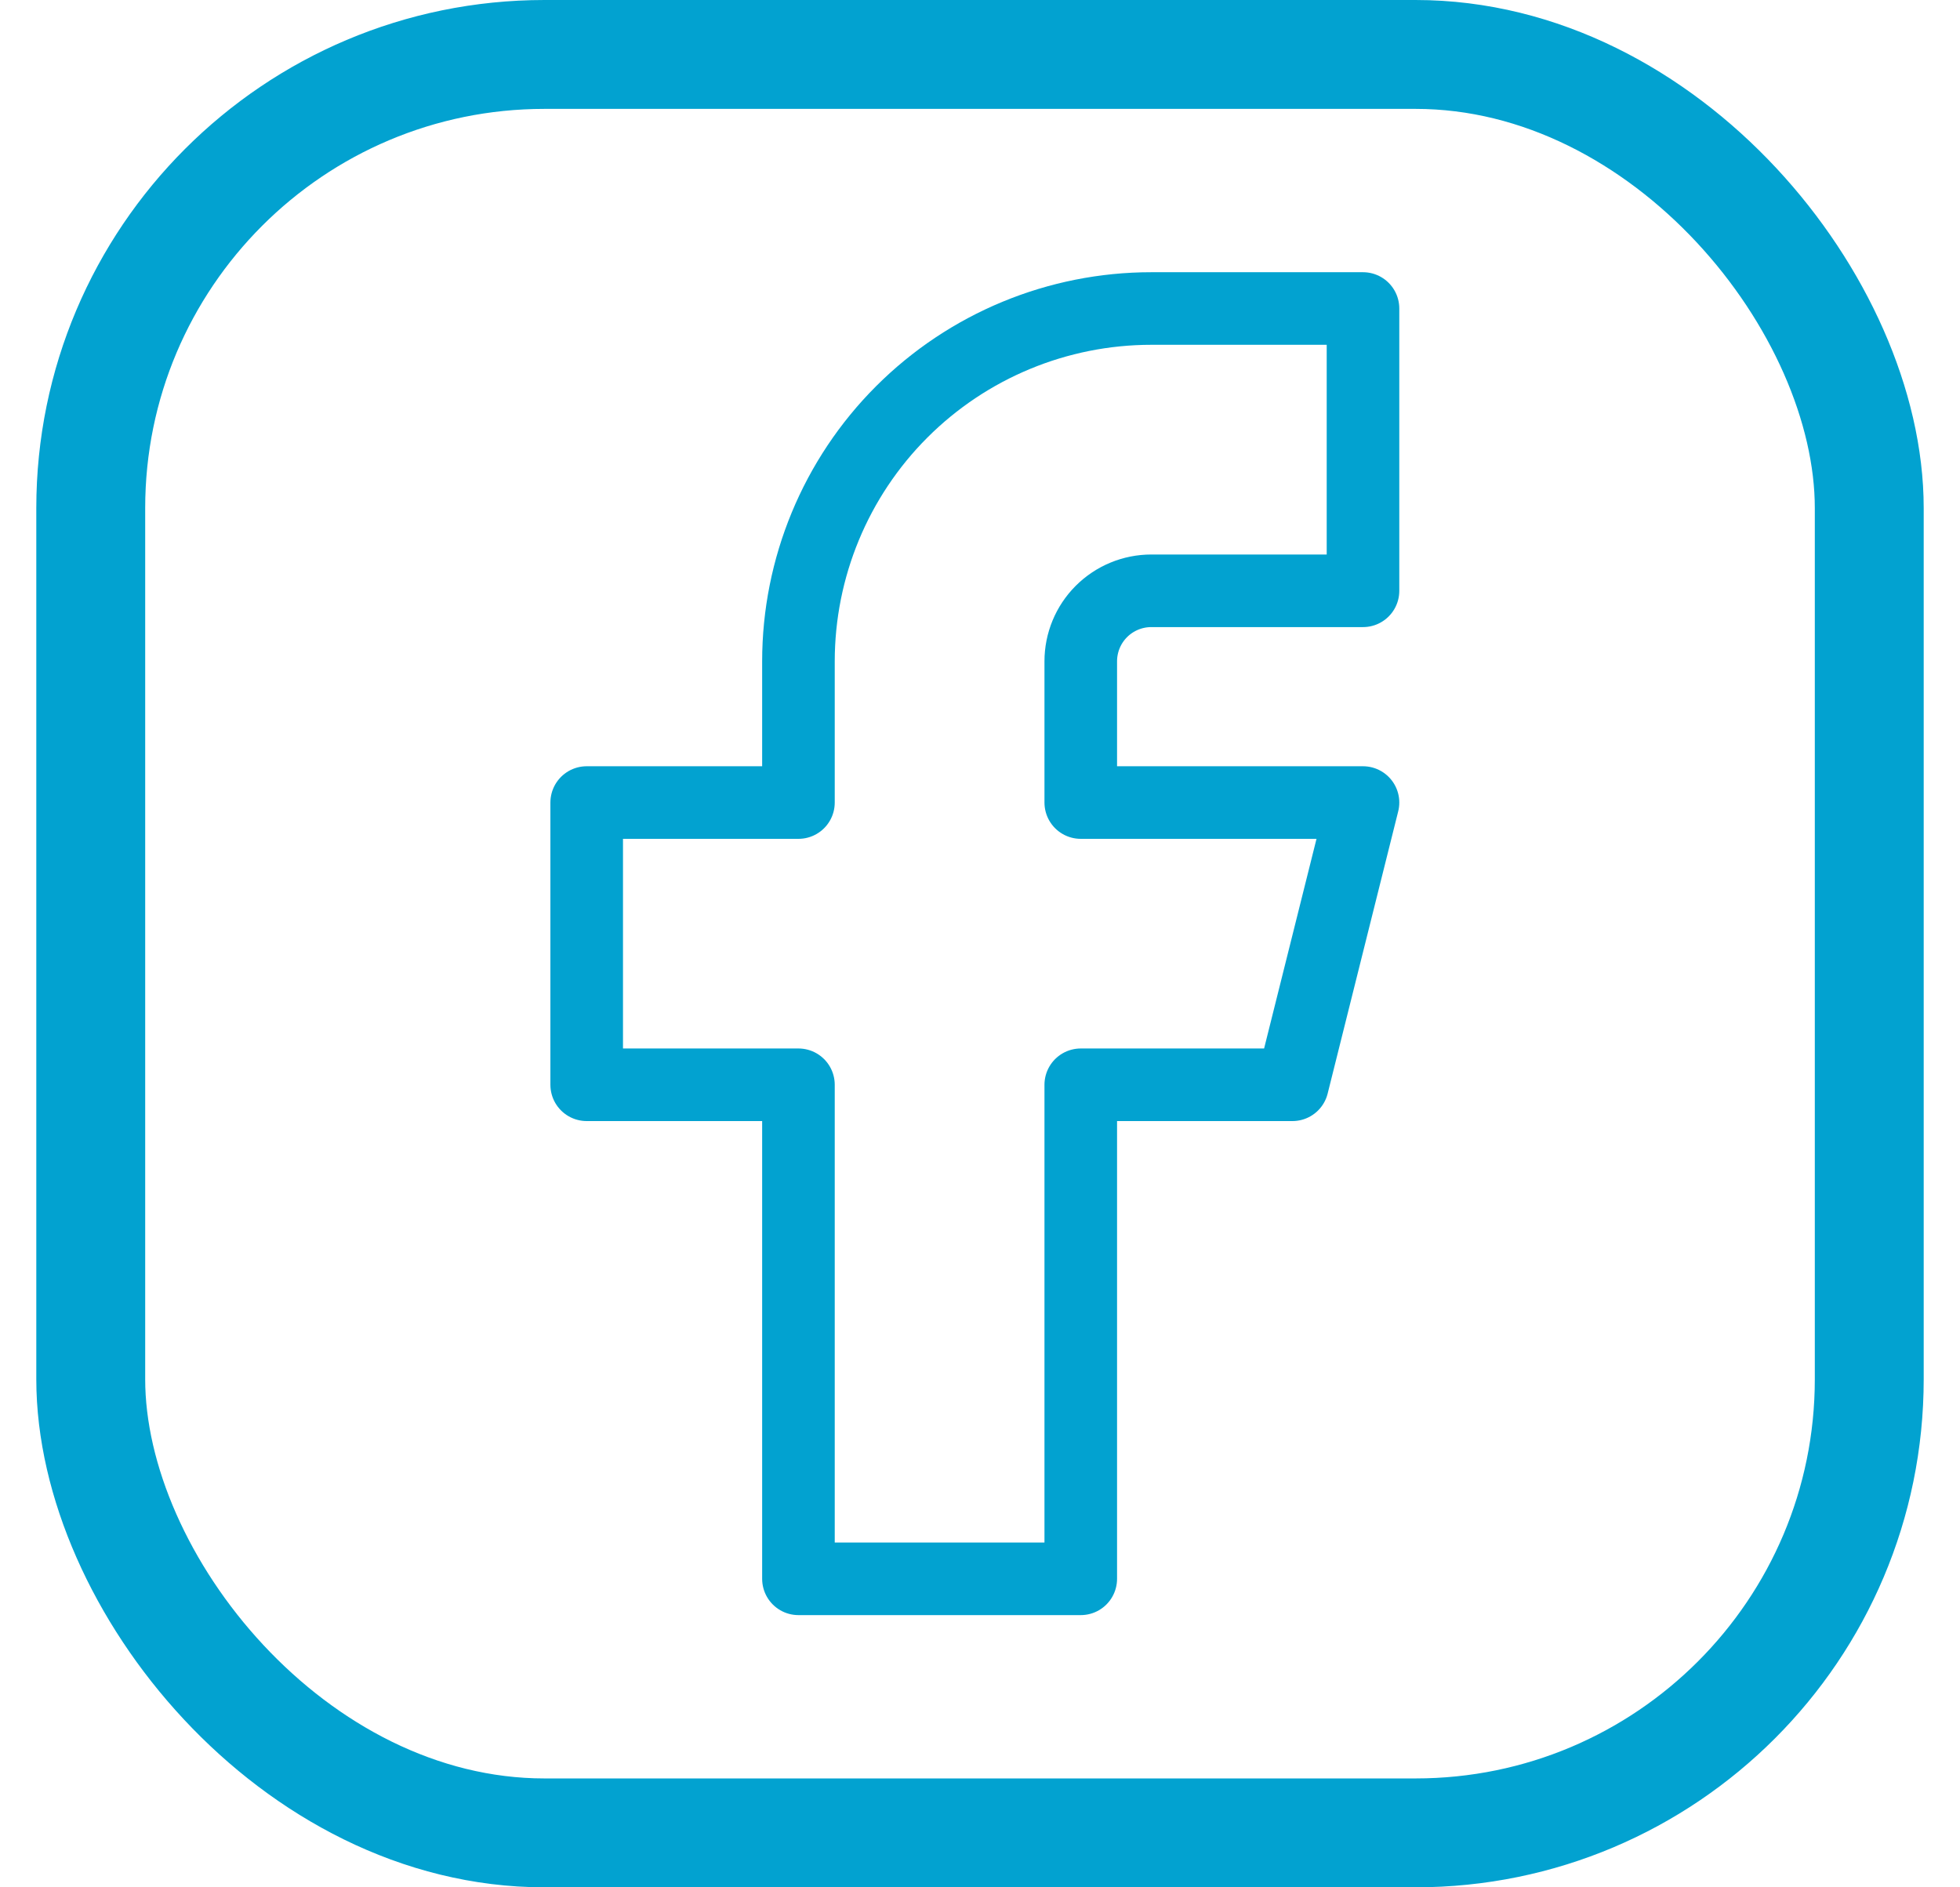
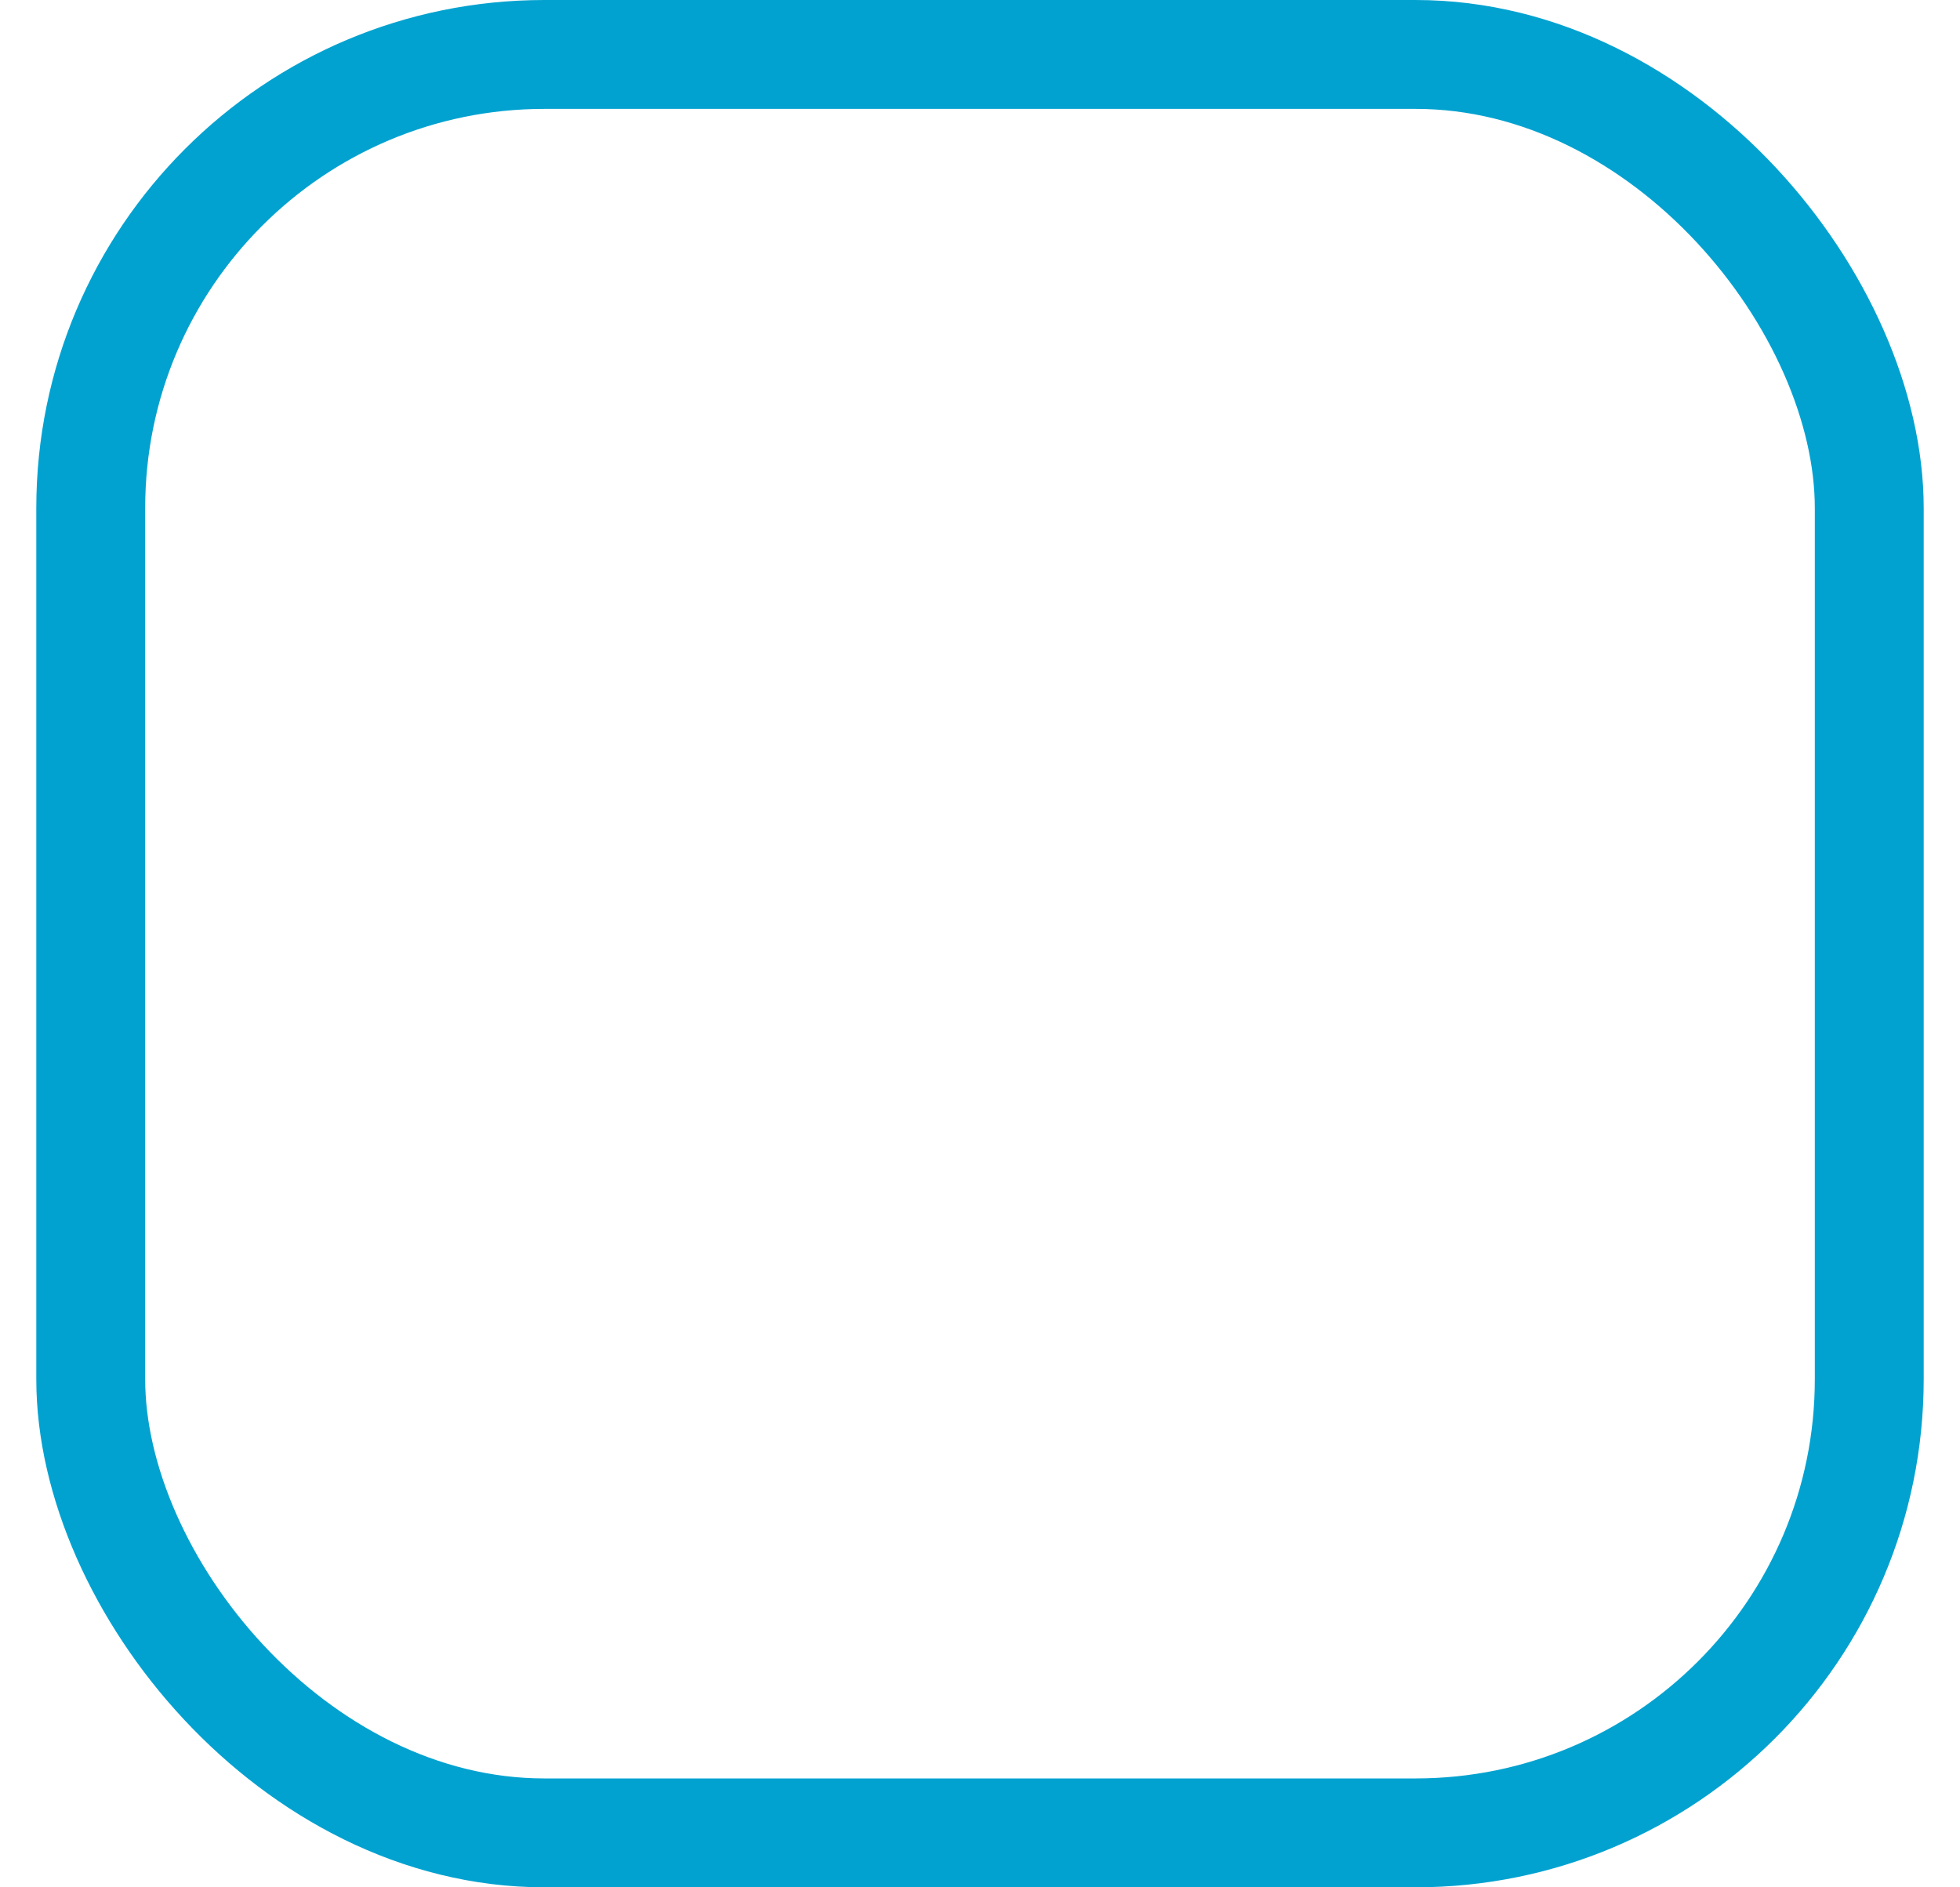
<svg xmlns="http://www.w3.org/2000/svg" width="27" height="26" viewBox="0 0 27 26" fill="none">
  <g clip-path="url(#clip0_183_1659)">
-     <path d="M8.082 11.056V14.944H10.999V21.75H14.888V14.944H17.804L18.776 11.056H14.888V9.111C14.888 8.853 14.99 8.606 15.172 8.424C15.355 8.241 15.602 8.139 15.86 8.139H18.776V4.25H15.86C14.571 4.25 13.334 4.762 12.422 5.674C11.511 6.585 10.999 7.822 10.999 9.111V11.056H8.082Z" stroke="#02A2D0" stroke-linecap="round" stroke-linejoin="round" />
-   </g>
+     </g>
  <rect x="1.25" y="0.75" width="24.5" height="24.5" rx="6.25" stroke="#02A2D0" stroke-width="1.5" />
  <defs>
    <clipPath id="clip0_183_1659">
-       <rect x="0.5" width="26" height="26" rx="7" fill="white" />
-     </clipPath>
+       </clipPath>
  </defs>
</svg>